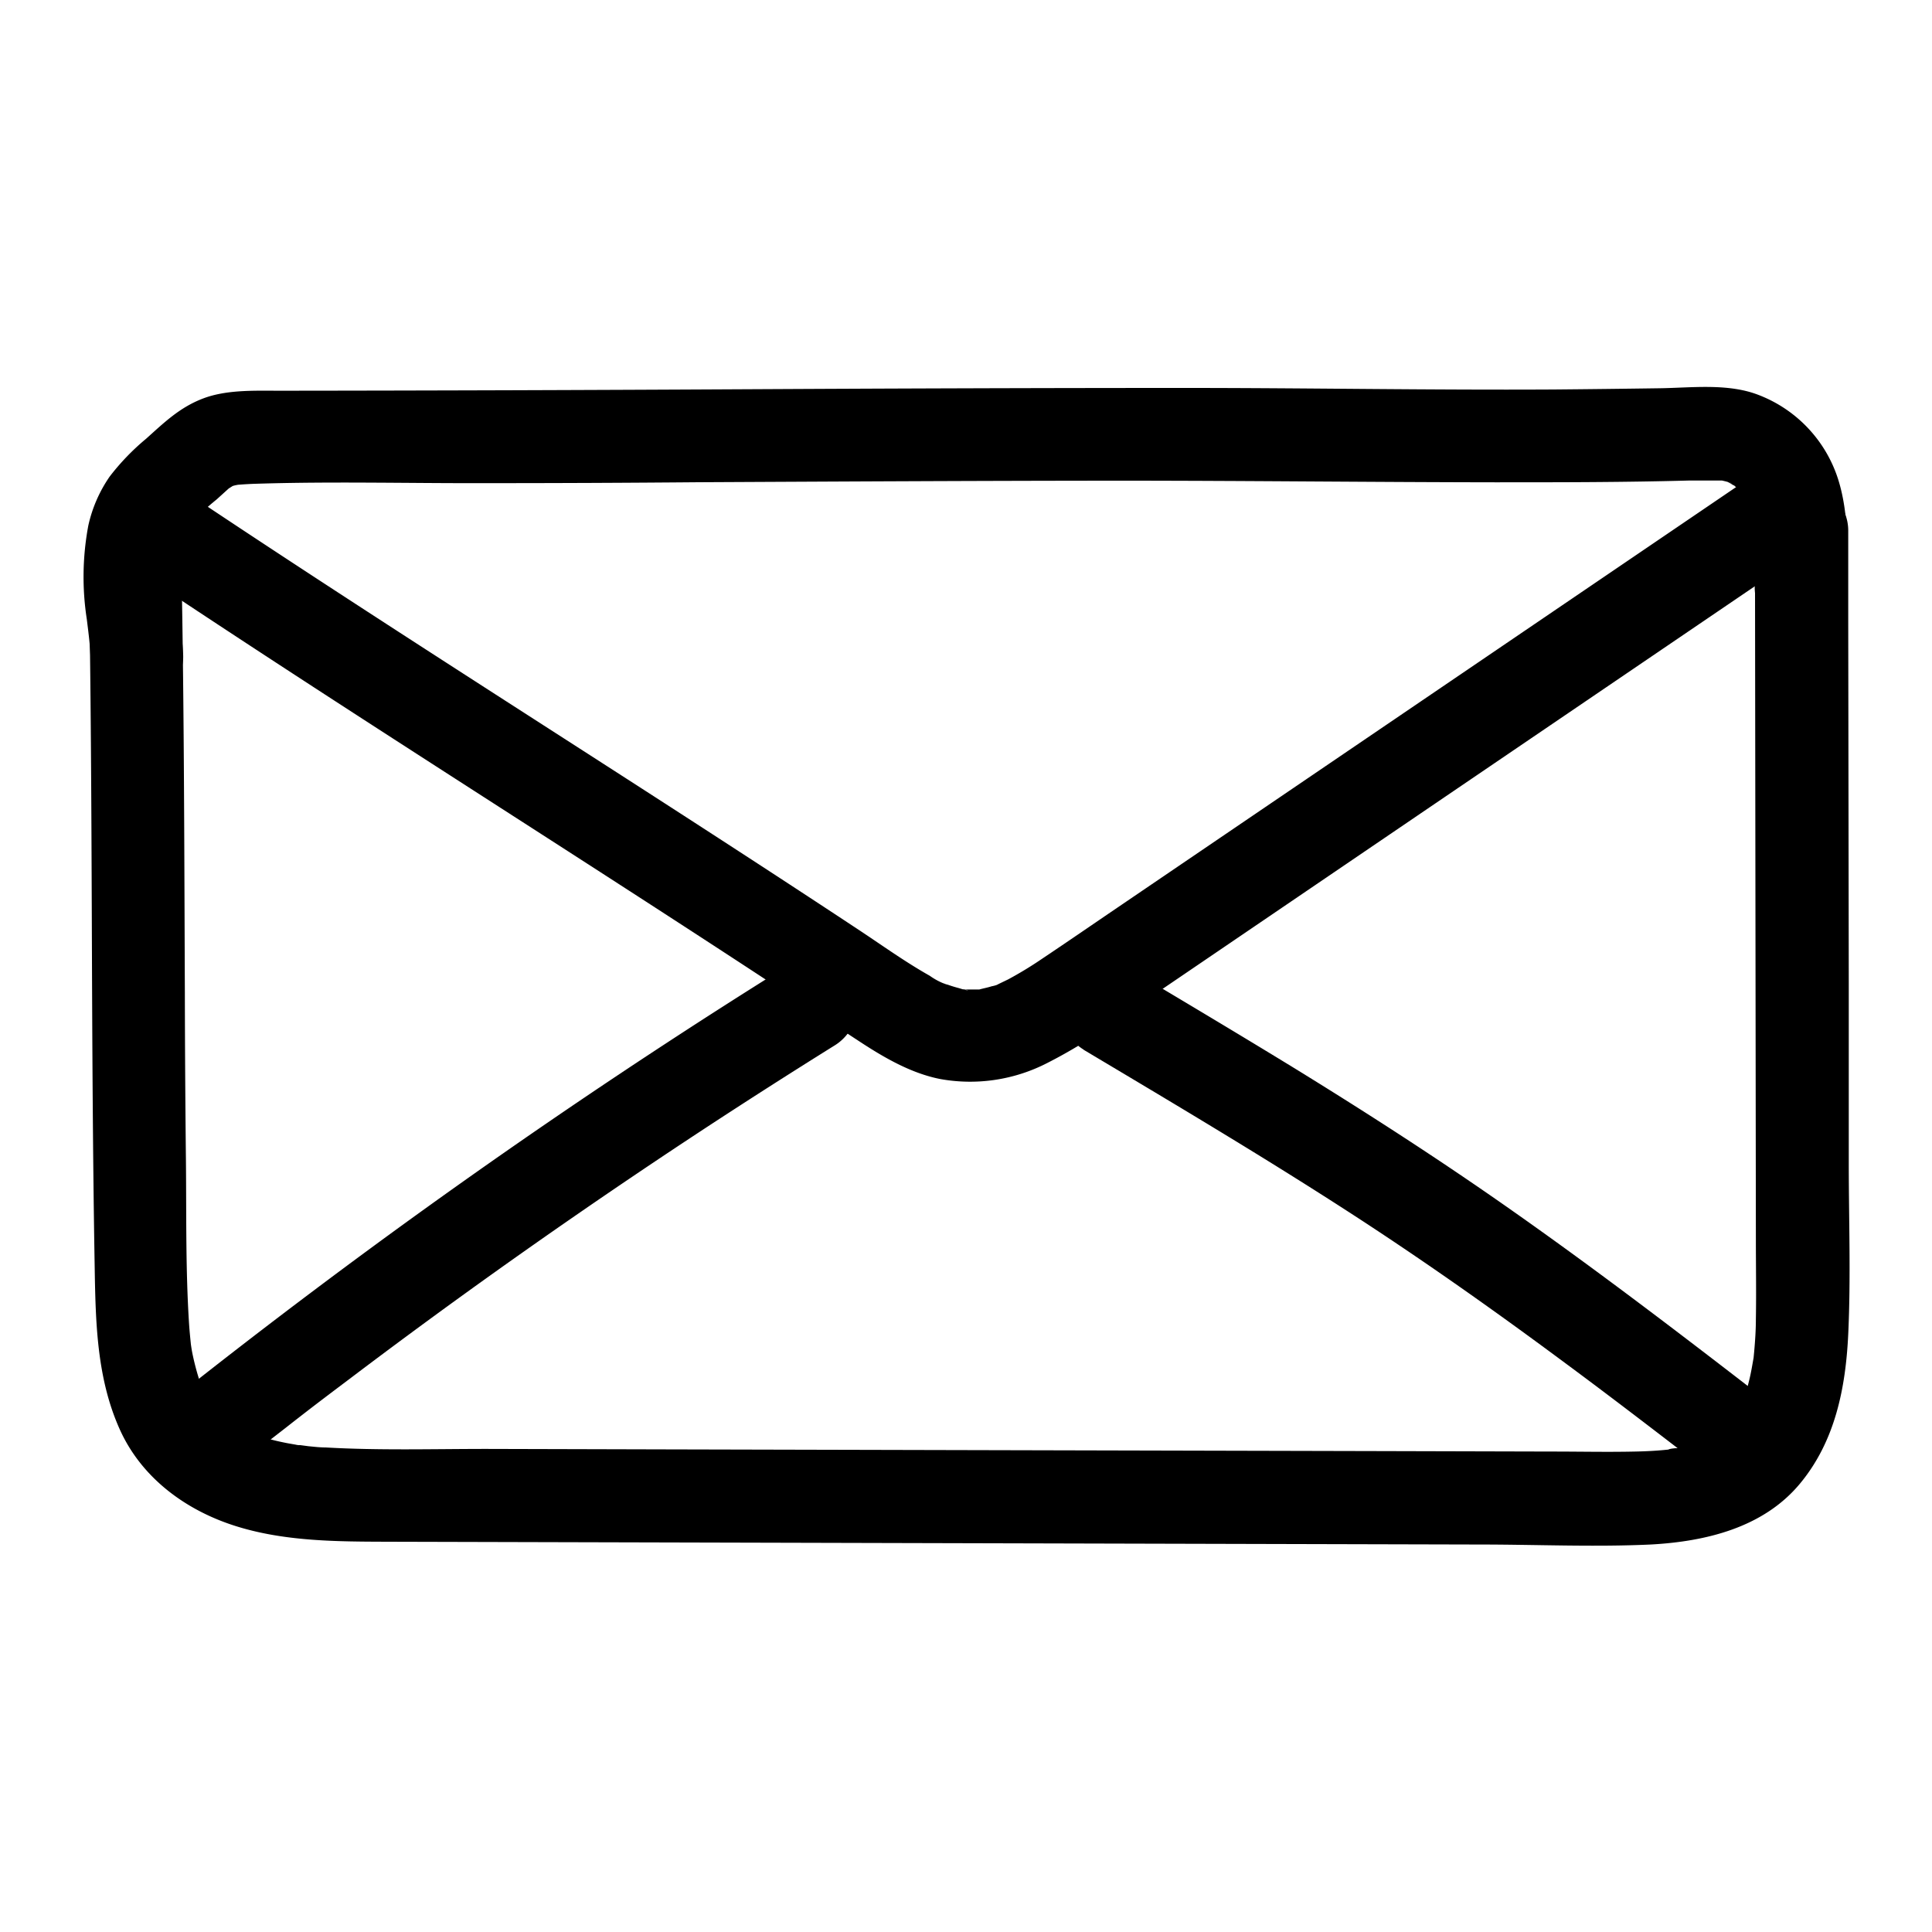
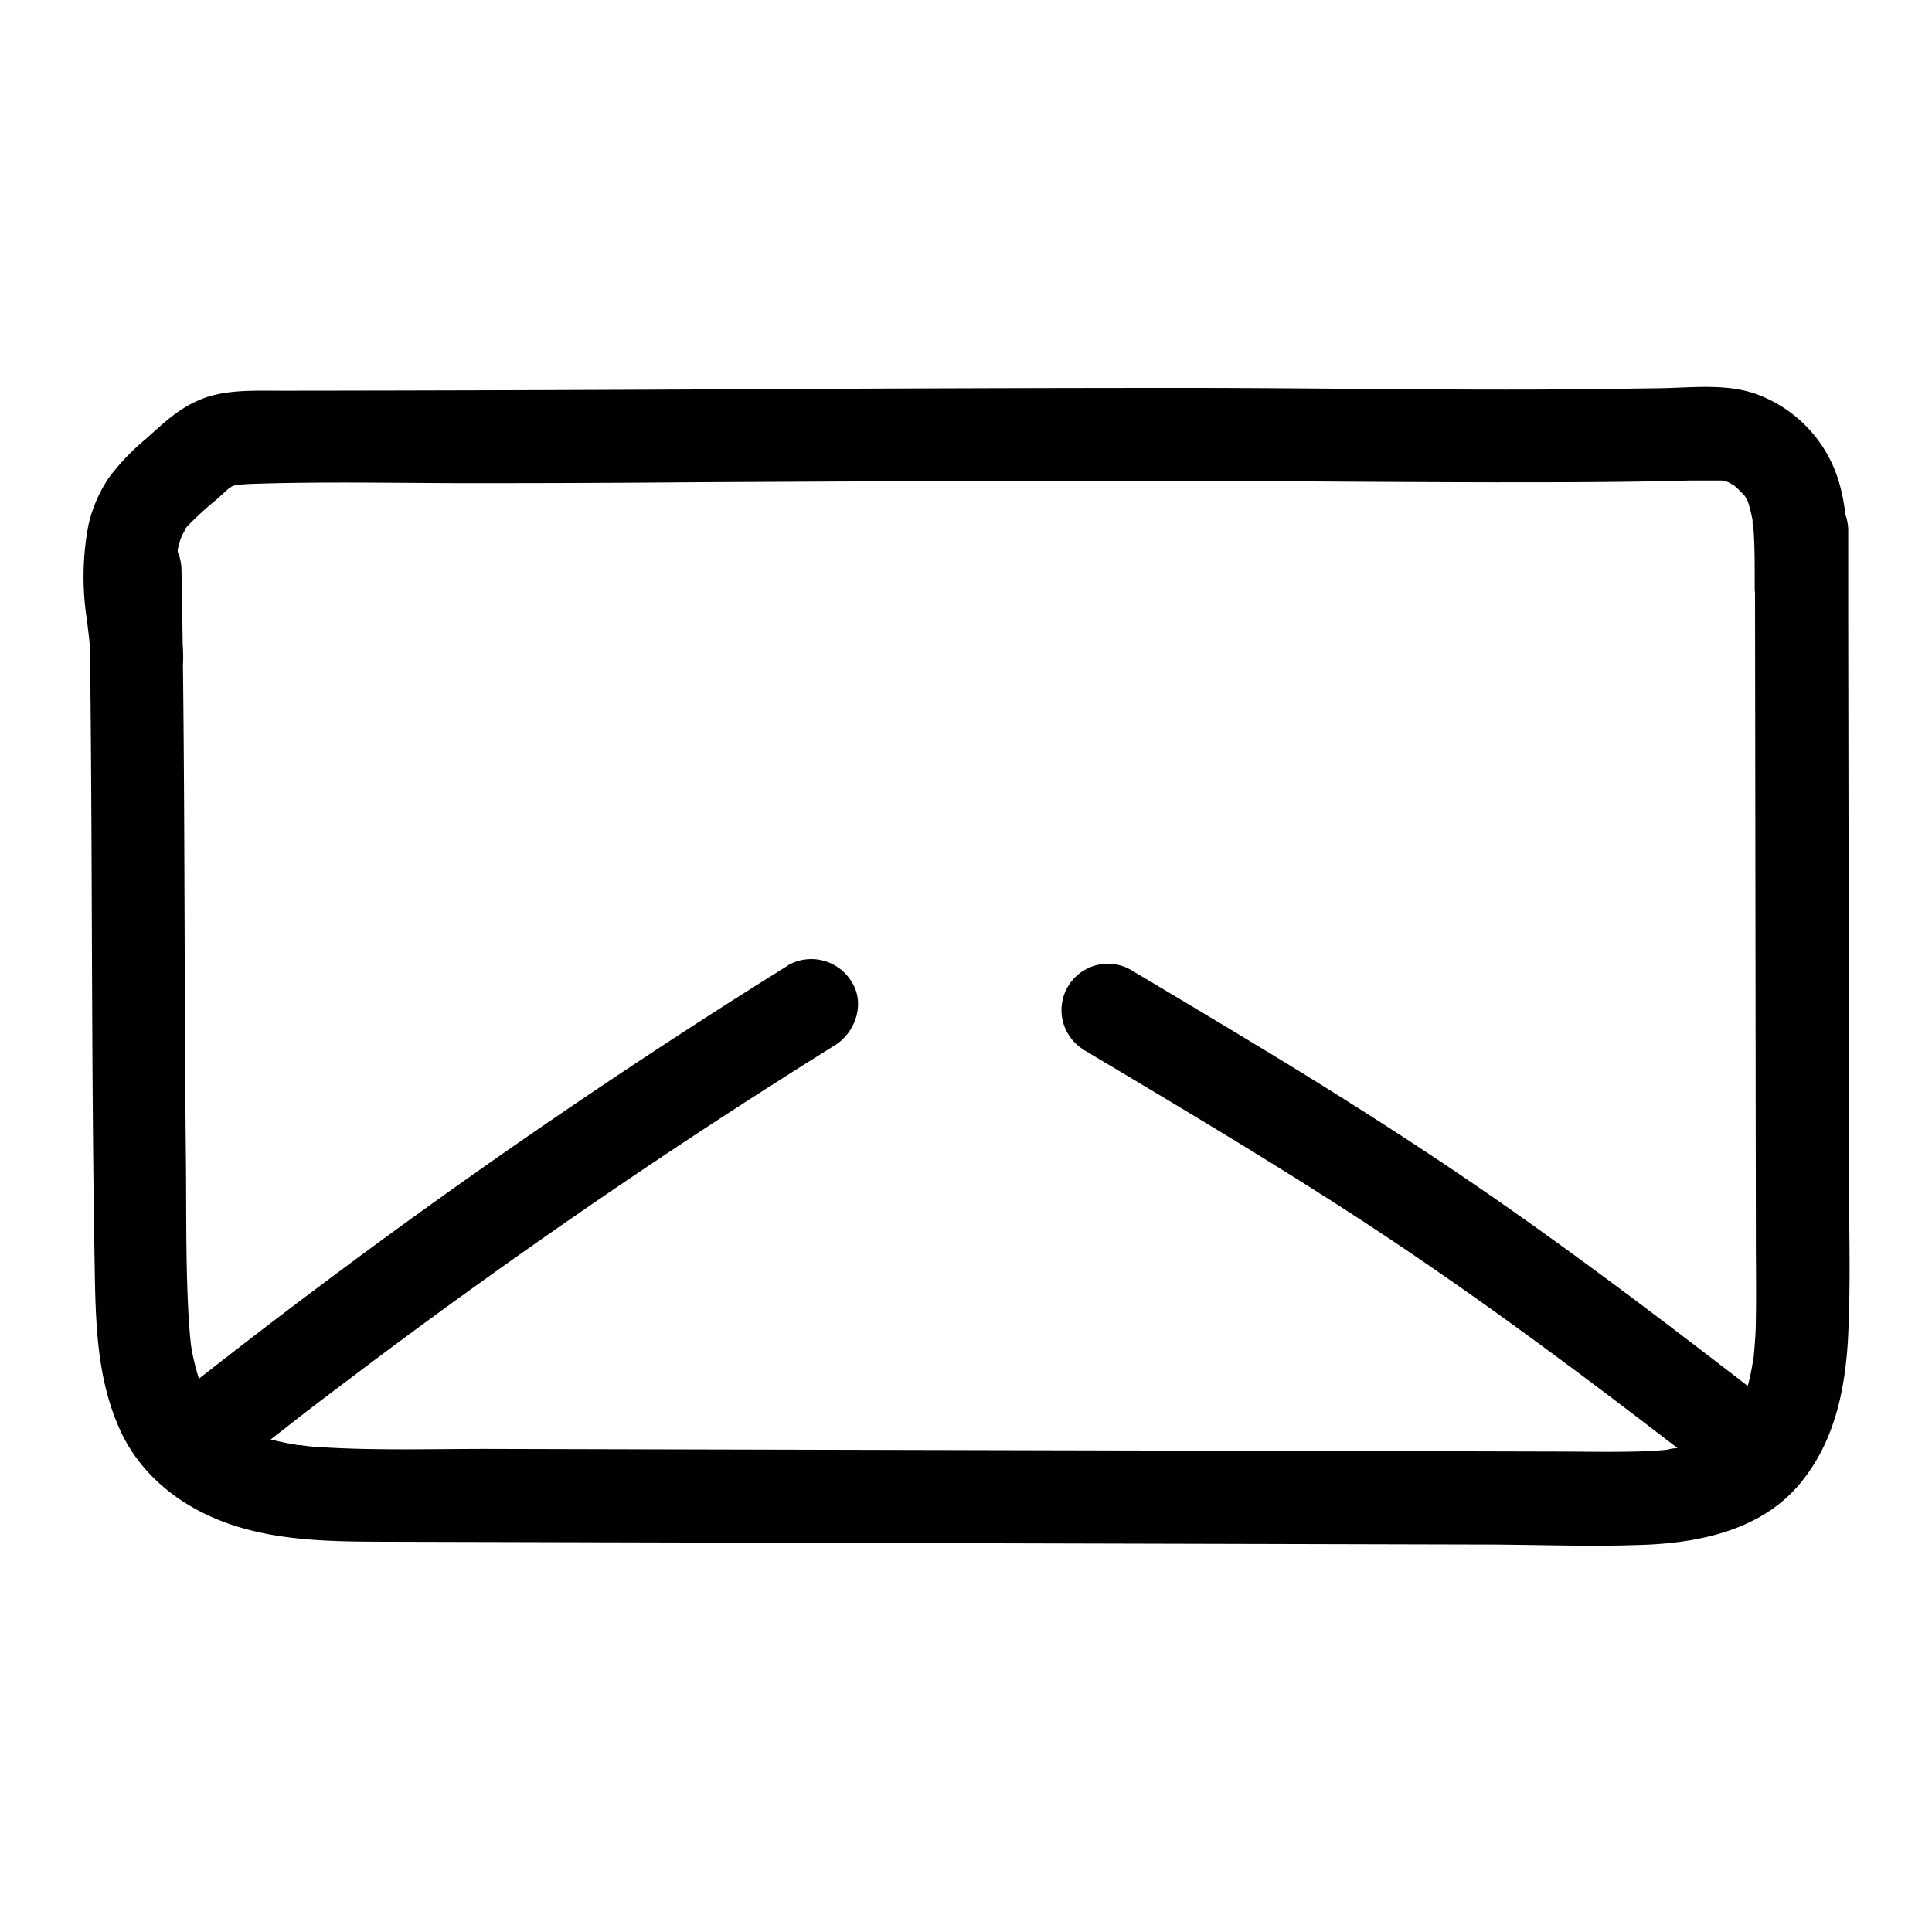
<svg xmlns="http://www.w3.org/2000/svg" data-name="Layer 1" viewBox="0 0 250 250">
  <path d="M227.09 68.66l.12 91.58c0 3.48.06 7 0 10.44 0 1.44-.1 2.89-.23 4.33l-.09.93c-.13 1.36.24-1.44 0-.11-.13.73-.25 1.46-.41 2.19s-.34 1.42-.56 2.11c-.11.35-.22.69-.35 1 0 .15-.44 1.28-.09.27s-.06.09-.14.26-.33.62-.51.93-.36.6-.56.9l-.4.57.5-.65c-.2.07-.55.63-.71.8s-.5.51-.77.76l-.28.24c-.49.41-.39.33.31-.23l-.78.54a11.07 11.07 0 00-1.83 1l.74-.3-.7.27c-.36.13-.72.25-1.09.35-.74.22-1.48.4-2.24.55-.19 0-1 .06-1.15.2l.82-.11-.58.07c-1.51.17-3 .25-4.53.28-3.54.08-7.09 0-10.63 0l-23-.06-91.95-.22-23-.06c-6.94 0-13.94.21-20.87-.19-.74 0-1.48-.09-2.22-.16l-1.05-.14h-.3c1.09.11-.12 0-.29-.06l-1.08-.19c-.71-.14-1.42-.29-2.12-.48s-1.37-.38-2-.62a5.36 5.36 0 00-1-.36c1.11.12.94.41.31.12-1.21-.56-2.25-1.47-3.43-2 1.26.6.61.48.14.06-.26-.23-.52-.47-.76-.72s-.48-.53-.73-.79c-.84-.88.57.86.11.16a21.17 21.17 0 01-1.14-1.81c-.19-.34-.35-.69-.53-1-.57-1.13.38 1.11 0 0a33 33 0 01-1.18-4.36c-.06-.33-.11-.65-.16-1-.25-1.4.13 1.42 0 0-.08-.8-.16-1.6-.22-2.41-.47-7.09-.35-14.25-.42-21.35q-.12-10.89-.14-21.79c-.06-14.48-.08-29-.26-43.45q-.07-5.66-.18-11.31c-.06-3.13-2.72-6.14-6-6a6.1 6.1 0 00-6 6c.56 30.07.25 60.14.77 90.2.12 7.2.25 14.48 3.26 21.15 2.89 6.4 8.78 10.62 15.37 12.6 6.18 1.87 12.81 1.89 19.22 1.91l23.48.06 94.18.24 23.73.06c7.34 0 14.76.34 22.09 0 7.08-.38 14.56-2.15 19.31-7.85 4.57-5.48 5.94-12.39 6.27-19.36.34-7.24.08-14.53.07-21.78v-23.64l-.07-47V68.66a6 6 0 00-12 0z" />
-   <path d="M20.65 75.82c26.63 17.72 53.73 34.69 80.45 52.26 3.41 2.23 6.79 4.51 10.2 6.74 3.16 2.07 6.64 4.08 10.39 4.81a21.77 21.77 0 0013.67-2 63.76 63.76 0 009.14-5.63l40.5-27.54 45.49-30.92c2.59-1.76 4-5.35 2.15-8.2-1.66-2.58-5.43-4-8.21-2.16l-79.8 54.24c-3.25 2.21-6.49 4.44-9.75 6.62a49.1 49.1 0 01-4.44 2.7l-1.16.56c-1 .5.2 0 .26-.1a3.88 3.88 0 01-1.2.42c-.53.17-1.08.27-1.62.42-1.36.35 1.35 0-.06 0h-1.7c-.68-.06-.57 0 .32.07-.23.09-1-.2-1.25-.26-.41-.11-.82-.23-1.22-.37l-.41-.14c-.61-.25-.53-.21.24.11a8.61 8.61 0 01-2.32-1.18c-3.27-1.84-6.33-4.06-9.46-6.12-13.2-8.72-26.5-17.28-39.8-25.83-14.82-9.53-29.66-19.08-44.35-28.86a6 6 0 00-8.21 2.16 6.14 6.14 0 002.15 8.2z" />
  <path d="M102 124.91Q70.4 144.6 40.59 167q-8.76 6.58-17.36 13.39a6 6 0 00-1.76 4.24 6.11 6.11 0 001.76 4.25 6 6 0 004.24 1.75 7 7 0 004.24-1.75l3.54-2.79 1.69-1.31.93-.73c.23-.18 1.62-1.26.48-.37 2.36-1.85 4.76-3.65 7.16-5.46q7.38-5.58 14.89-11 14.81-10.68 30.07-20.72 8.72-5.73 17.58-11.25c2.66-1.66 3.94-5.43 2.15-8.21a6.1 6.1 0 00-8.21-2.15zM140.22 135.84c11.32 6.75 22.66 13.48 33.73 20.62 9.64 6.21 19 12.81 28.22 19.65 7 5.17 13.82 10.44 20.68 15.72a6 6 0 004.63.61 6 6 0 004.19-7.38 7.16 7.16 0 00-2.76-3.59c-11-8.51-22.1-17-33.5-25-9.21-6.47-18.68-12.57-28.28-18.47-6.92-4.23-13.89-8.39-20.86-12.54a6 6 0 00-6.05 10.36zM23.7 84.76c-.15-3.24-.8-6.44-.9-9.69a24.87 24.87 0 010-2.59c0-.43.09-.86.12-1.29-.11 2 0 .26.13-.32.1-.42.22-.83.36-1.24a3.73 3.73 0 00.22-.61c0 .1-.67 1.37-.21.54.21-.39.4-.78.63-1.16a3.45 3.45 0 00.38-.56c-.15.39-.85 1-.2.27a43.3 43.3 0 013.8-3.48l1.28-1.16c.18-.16.36-.33.55-.48.9-.76-.42.32-.5.37l1-.63c.77-.47-1.62.53-.72.3.24-.06.47-.15.71-.21s.48-.09.72-.15c.63-.15-1.82.18-.55.08.75-.06 1.5-.11 2.25-.14 10-.33 20-.06 30-.09q13.82 0 27.63-.12c18.12-.09 36.24-.19 54.37-.2 16.23 0 32.47.19 48.7.21 8.37 0 16.74 0 25.11-.23H223c1.1 0-1.54-.32-.5-.07.35.08.71.15 1.05.25a3 3 0 01.51.18c0 .07-1.49-.75-.66-.27.34.19.69.37 1 .59a4.06 4.06 0 00.52.36c-.4-.16-1-.84-.27-.18.35.31.67.65 1 1 .92.89-.69-1.14 0-.06.21.33.4.66.59 1s.41.88 0 0-.06-.11 0 .13a19 19 0 01.59 2.48c.09.46-.06.91-.07-.59 0 .22 0 .48.07.7.06.54.1 1.08.13 1.62.12 2.24.1 4.48.1 6.72a6 6 0 1012 0c0-4.6.21-9.54-1.2-14a17.32 17.32 0 00-10.32-10.94c-3.94-1.53-8.63-.92-12.76-.86q-6.87.1-13.72.16c-15.9.09-31.8-.2-47.7-.2-19.1 0-38.2.07-57.31.17q-29.91.16-59.82.19c-3.22 0-6.88-.16-9.94 1s-5.08 3.15-7.38 5.21a30.41 30.41 0 00-4.72 4.9A17.93 17.93 0 0011.43 68a35.94 35.94 0 00-.2 12.11c.19 1.54.4 3.09.47 4.65.14 3.13 2.66 6.15 6 6 3.13-.14 6.15-2.64 6-6z" />
</svg>